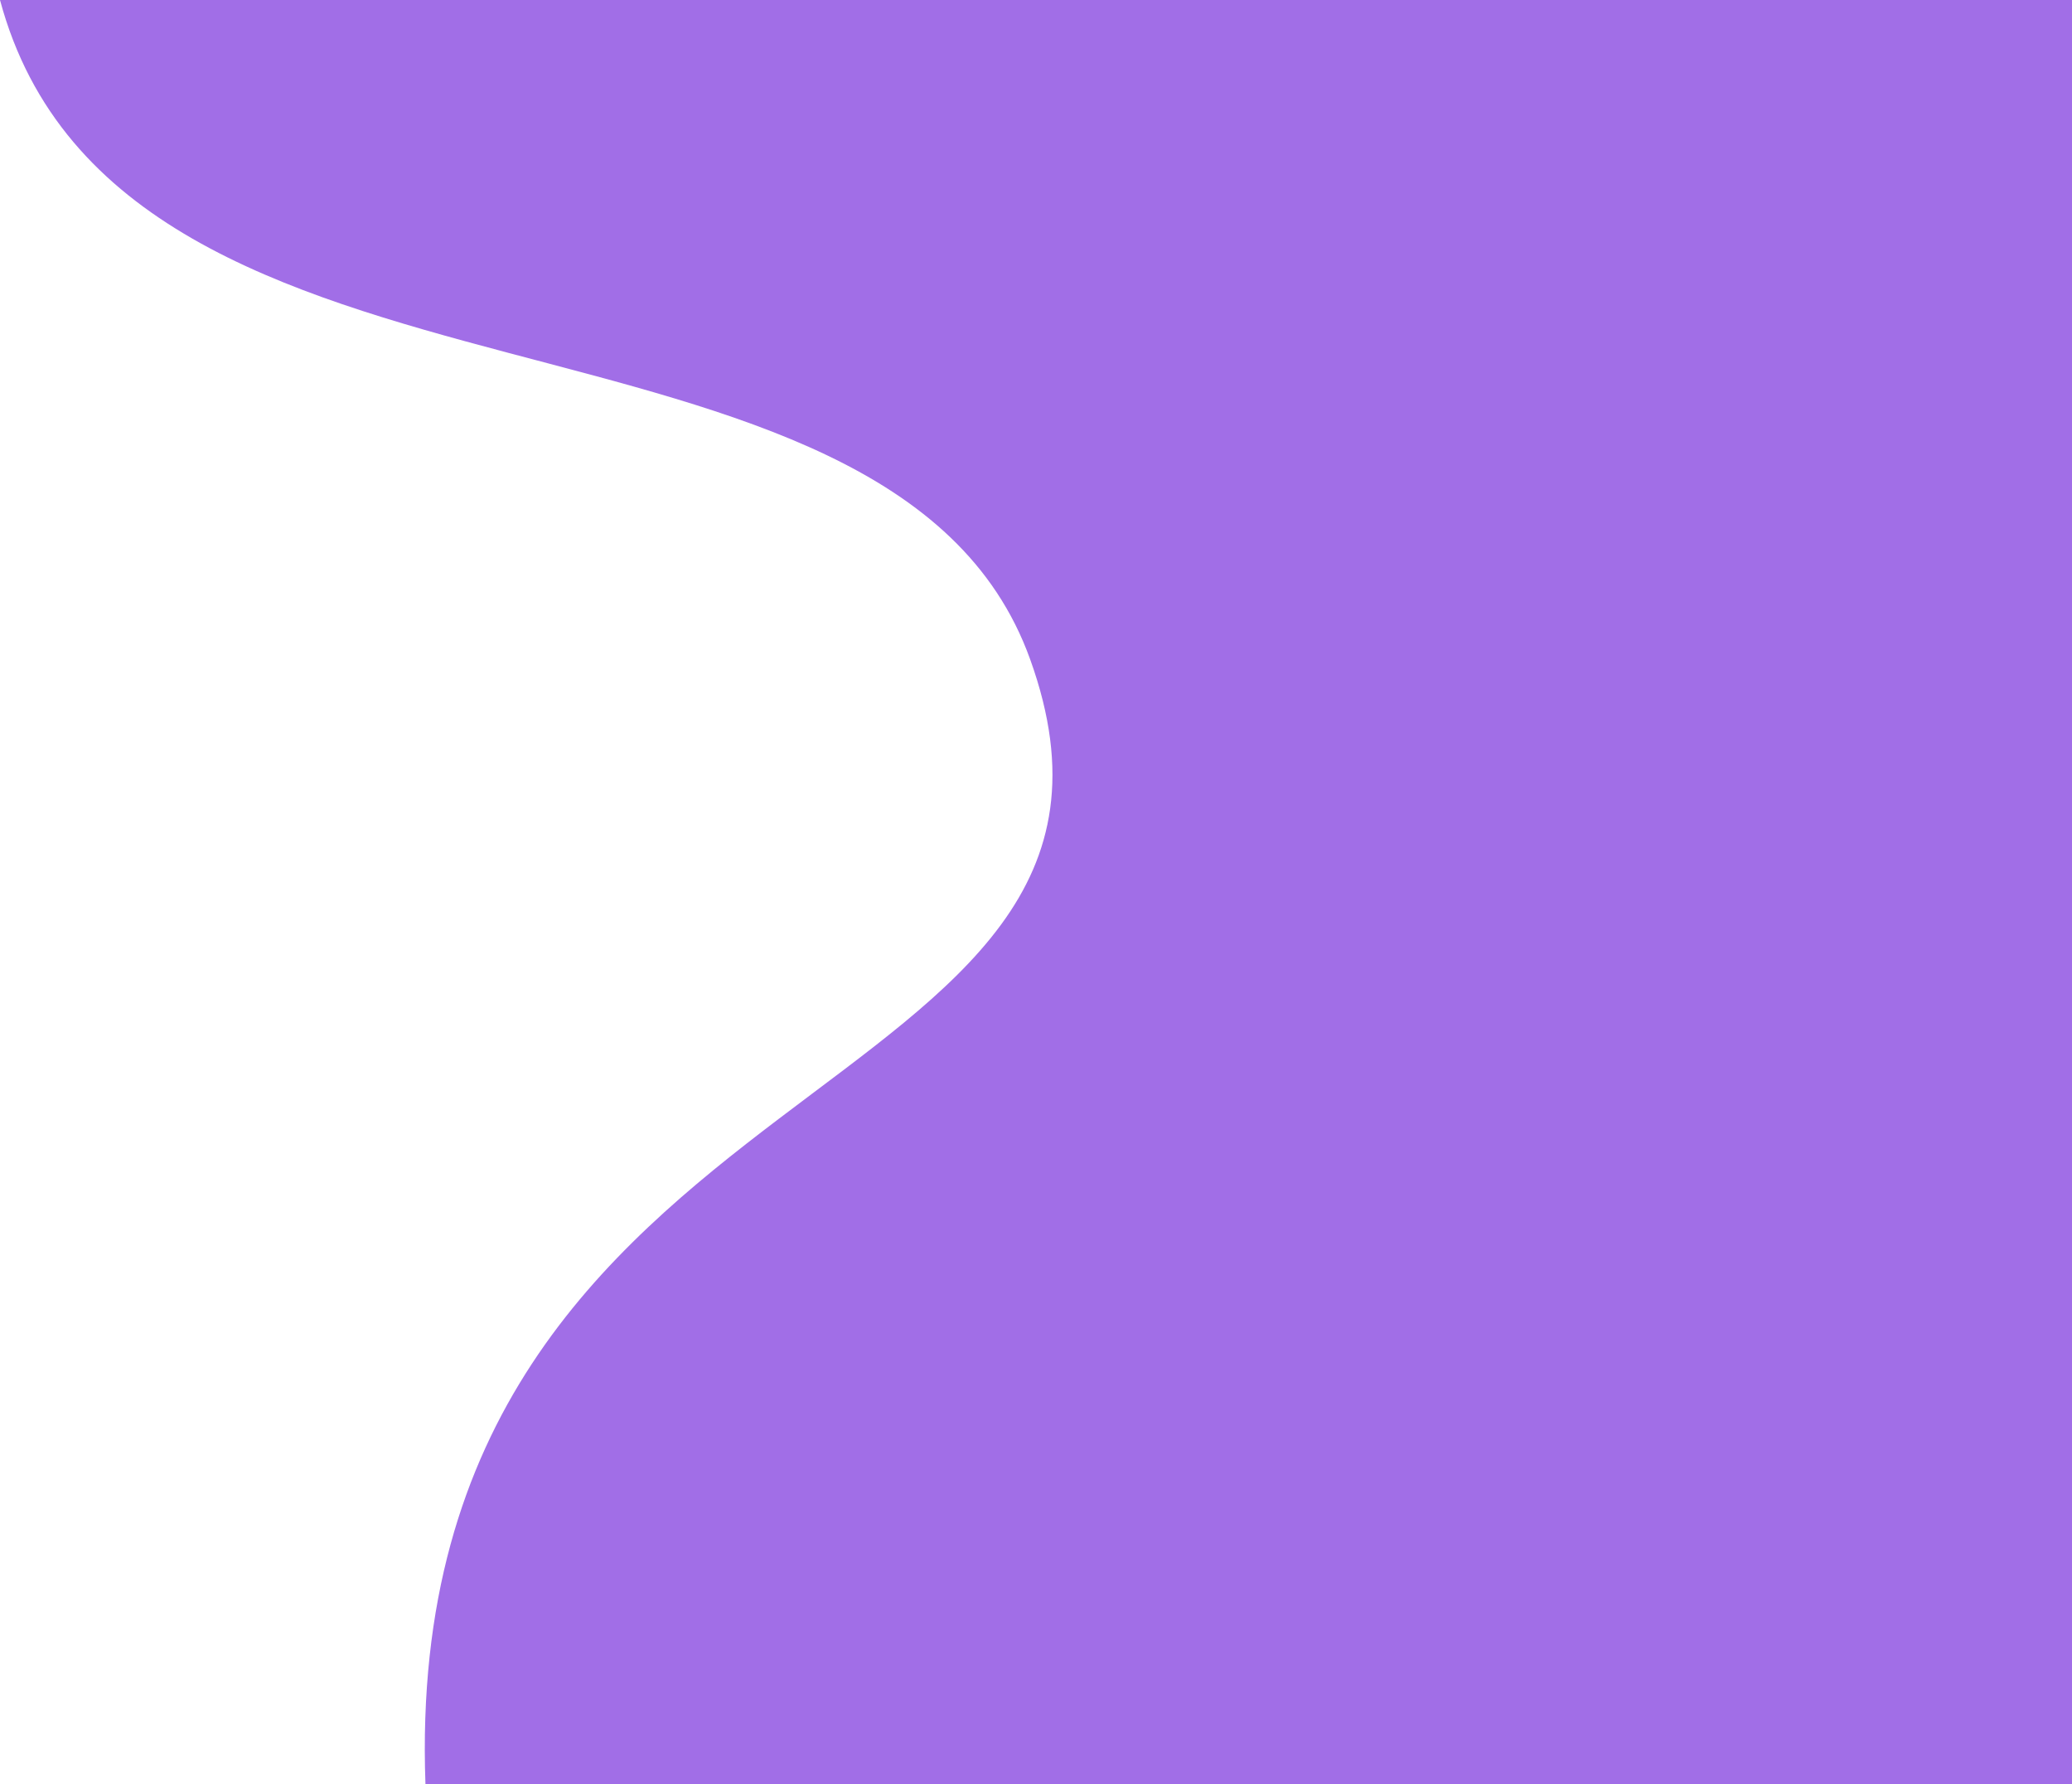
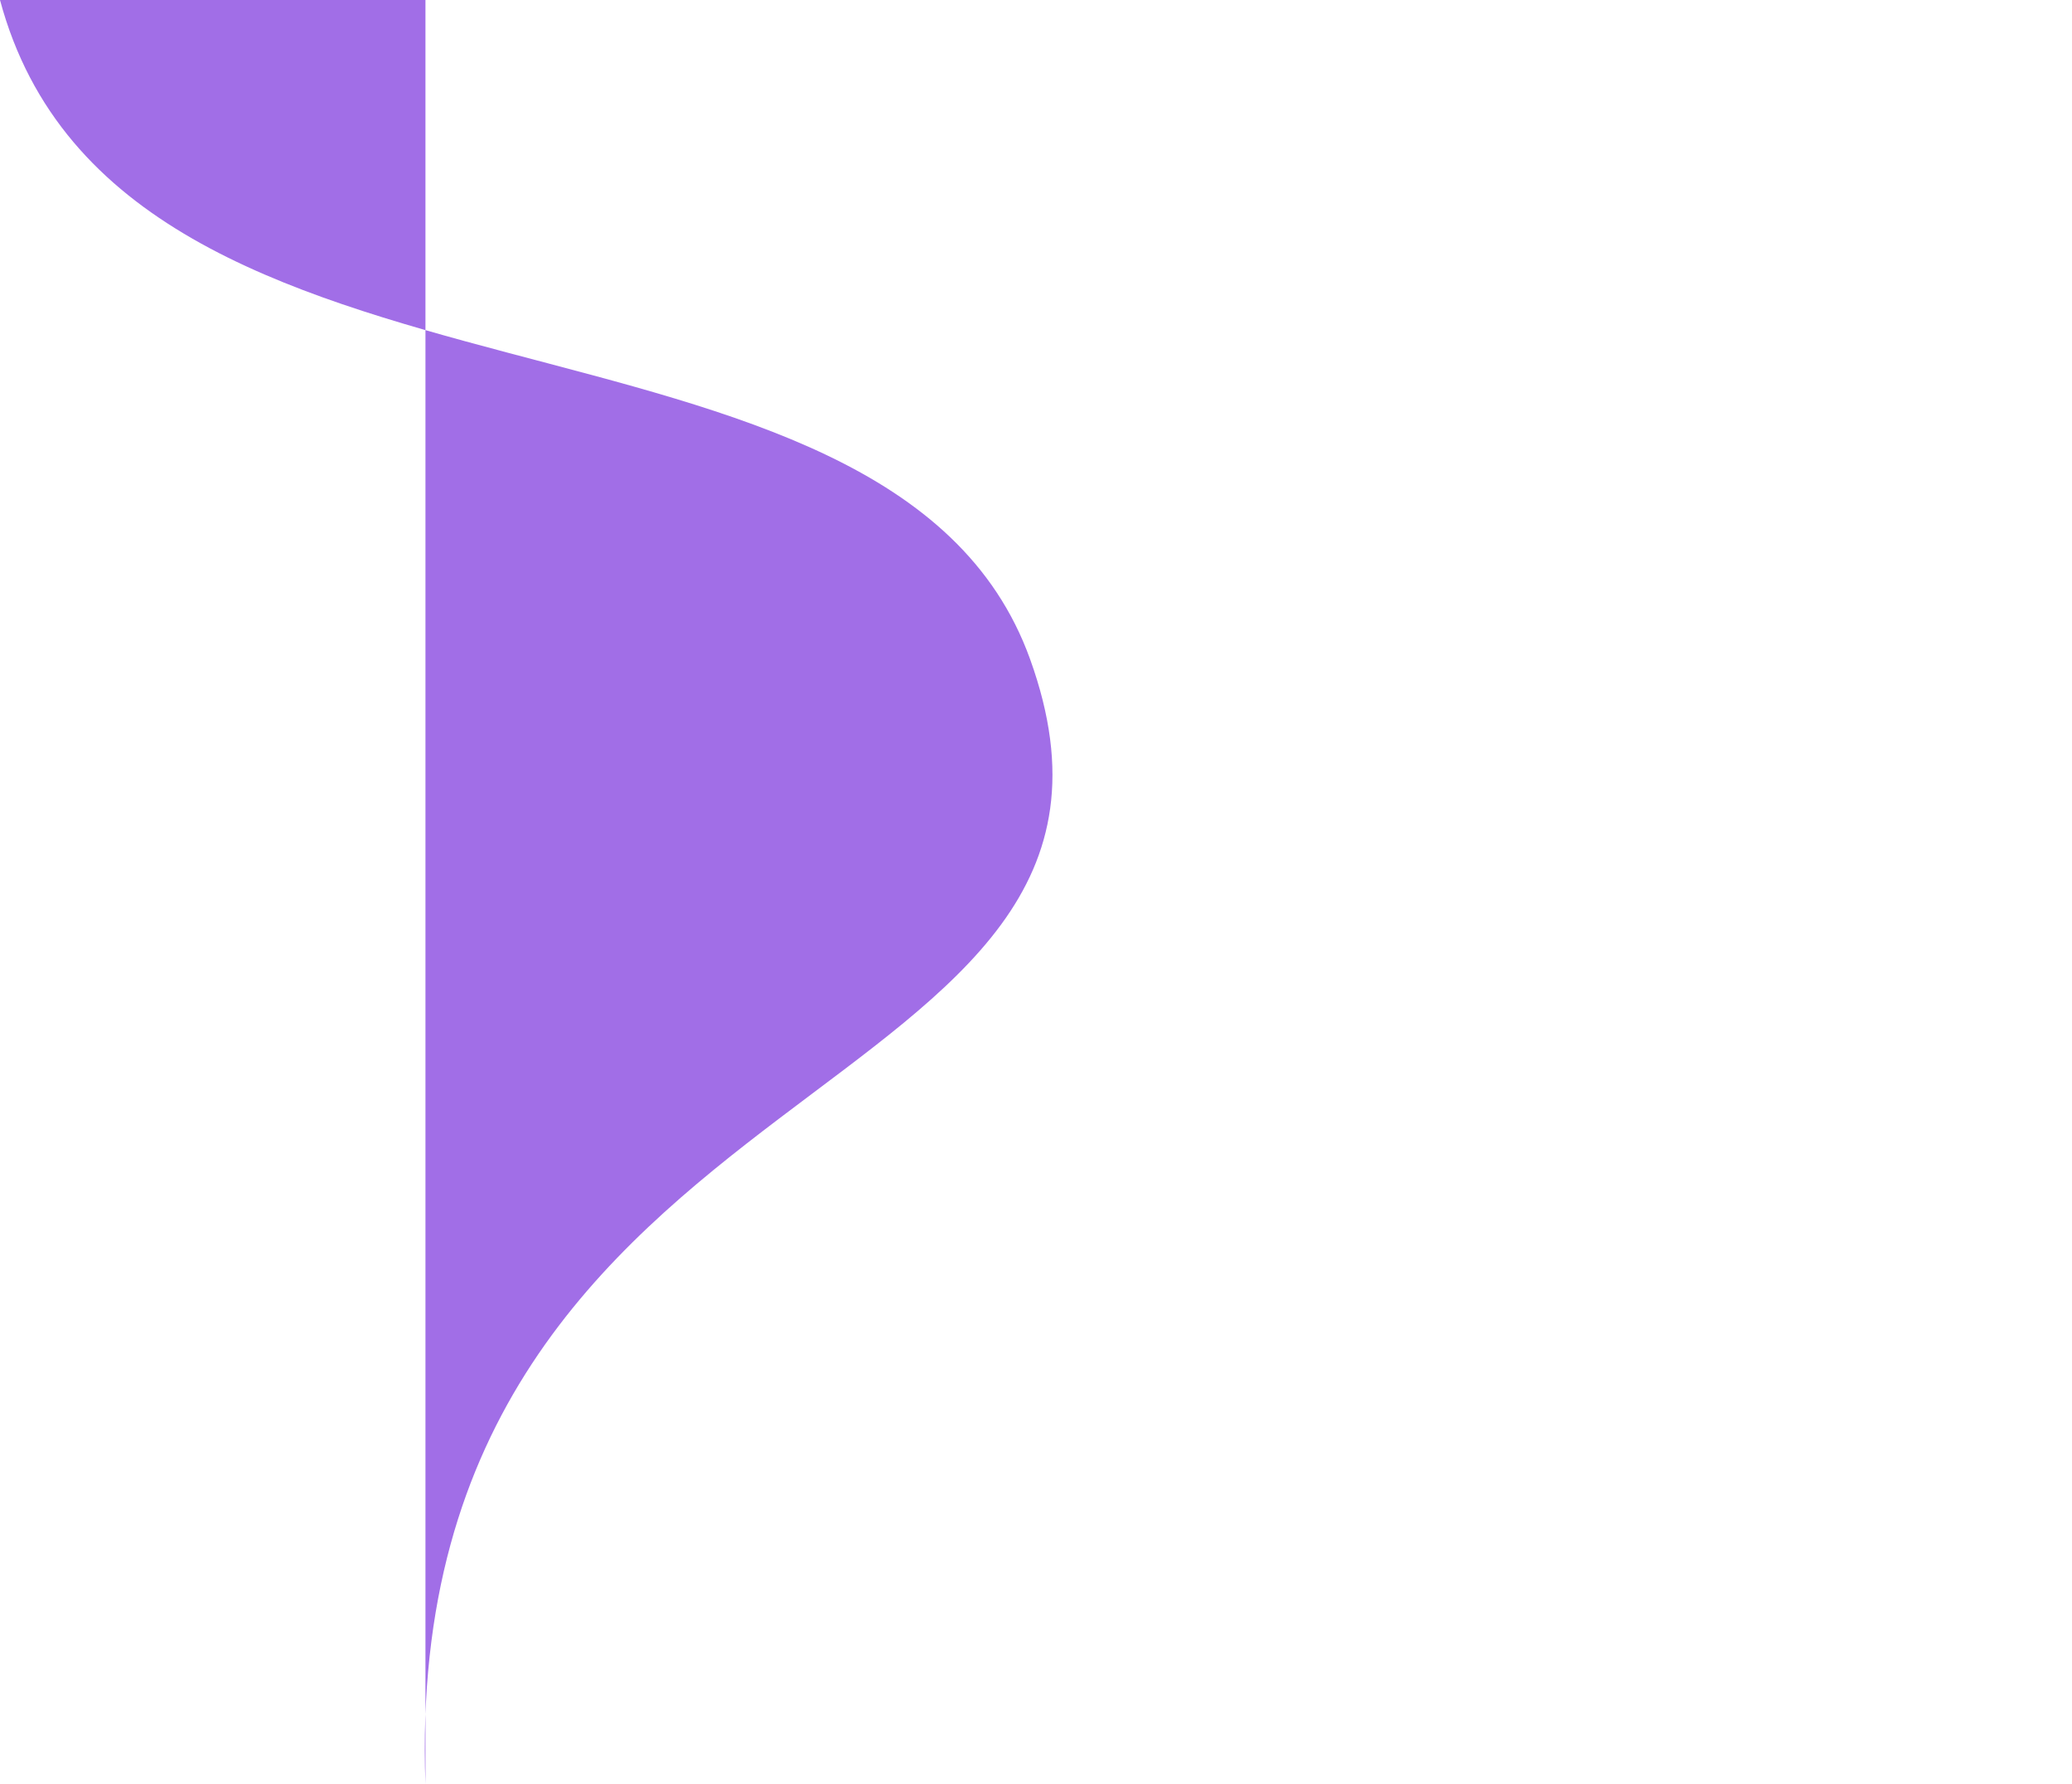
<svg xmlns="http://www.w3.org/2000/svg" width="2323" height="2000" viewBox="0 0 2323 2000" fill="none">
-   <path d="M477 2000C447 1180 1339 1250 1154.9 738.9C997.6 302.1 136 506 0 0C734 0 2323 0 2323 0V2000H477Z" fill="#A16EE7" />
+   <path d="M477 2000C447 1180 1339 1250 1154.9 738.9C997.6 302.1 136 506 0 0C734 0 2323 0 2323 0H477Z" fill="#A16EE7" />
</svg>